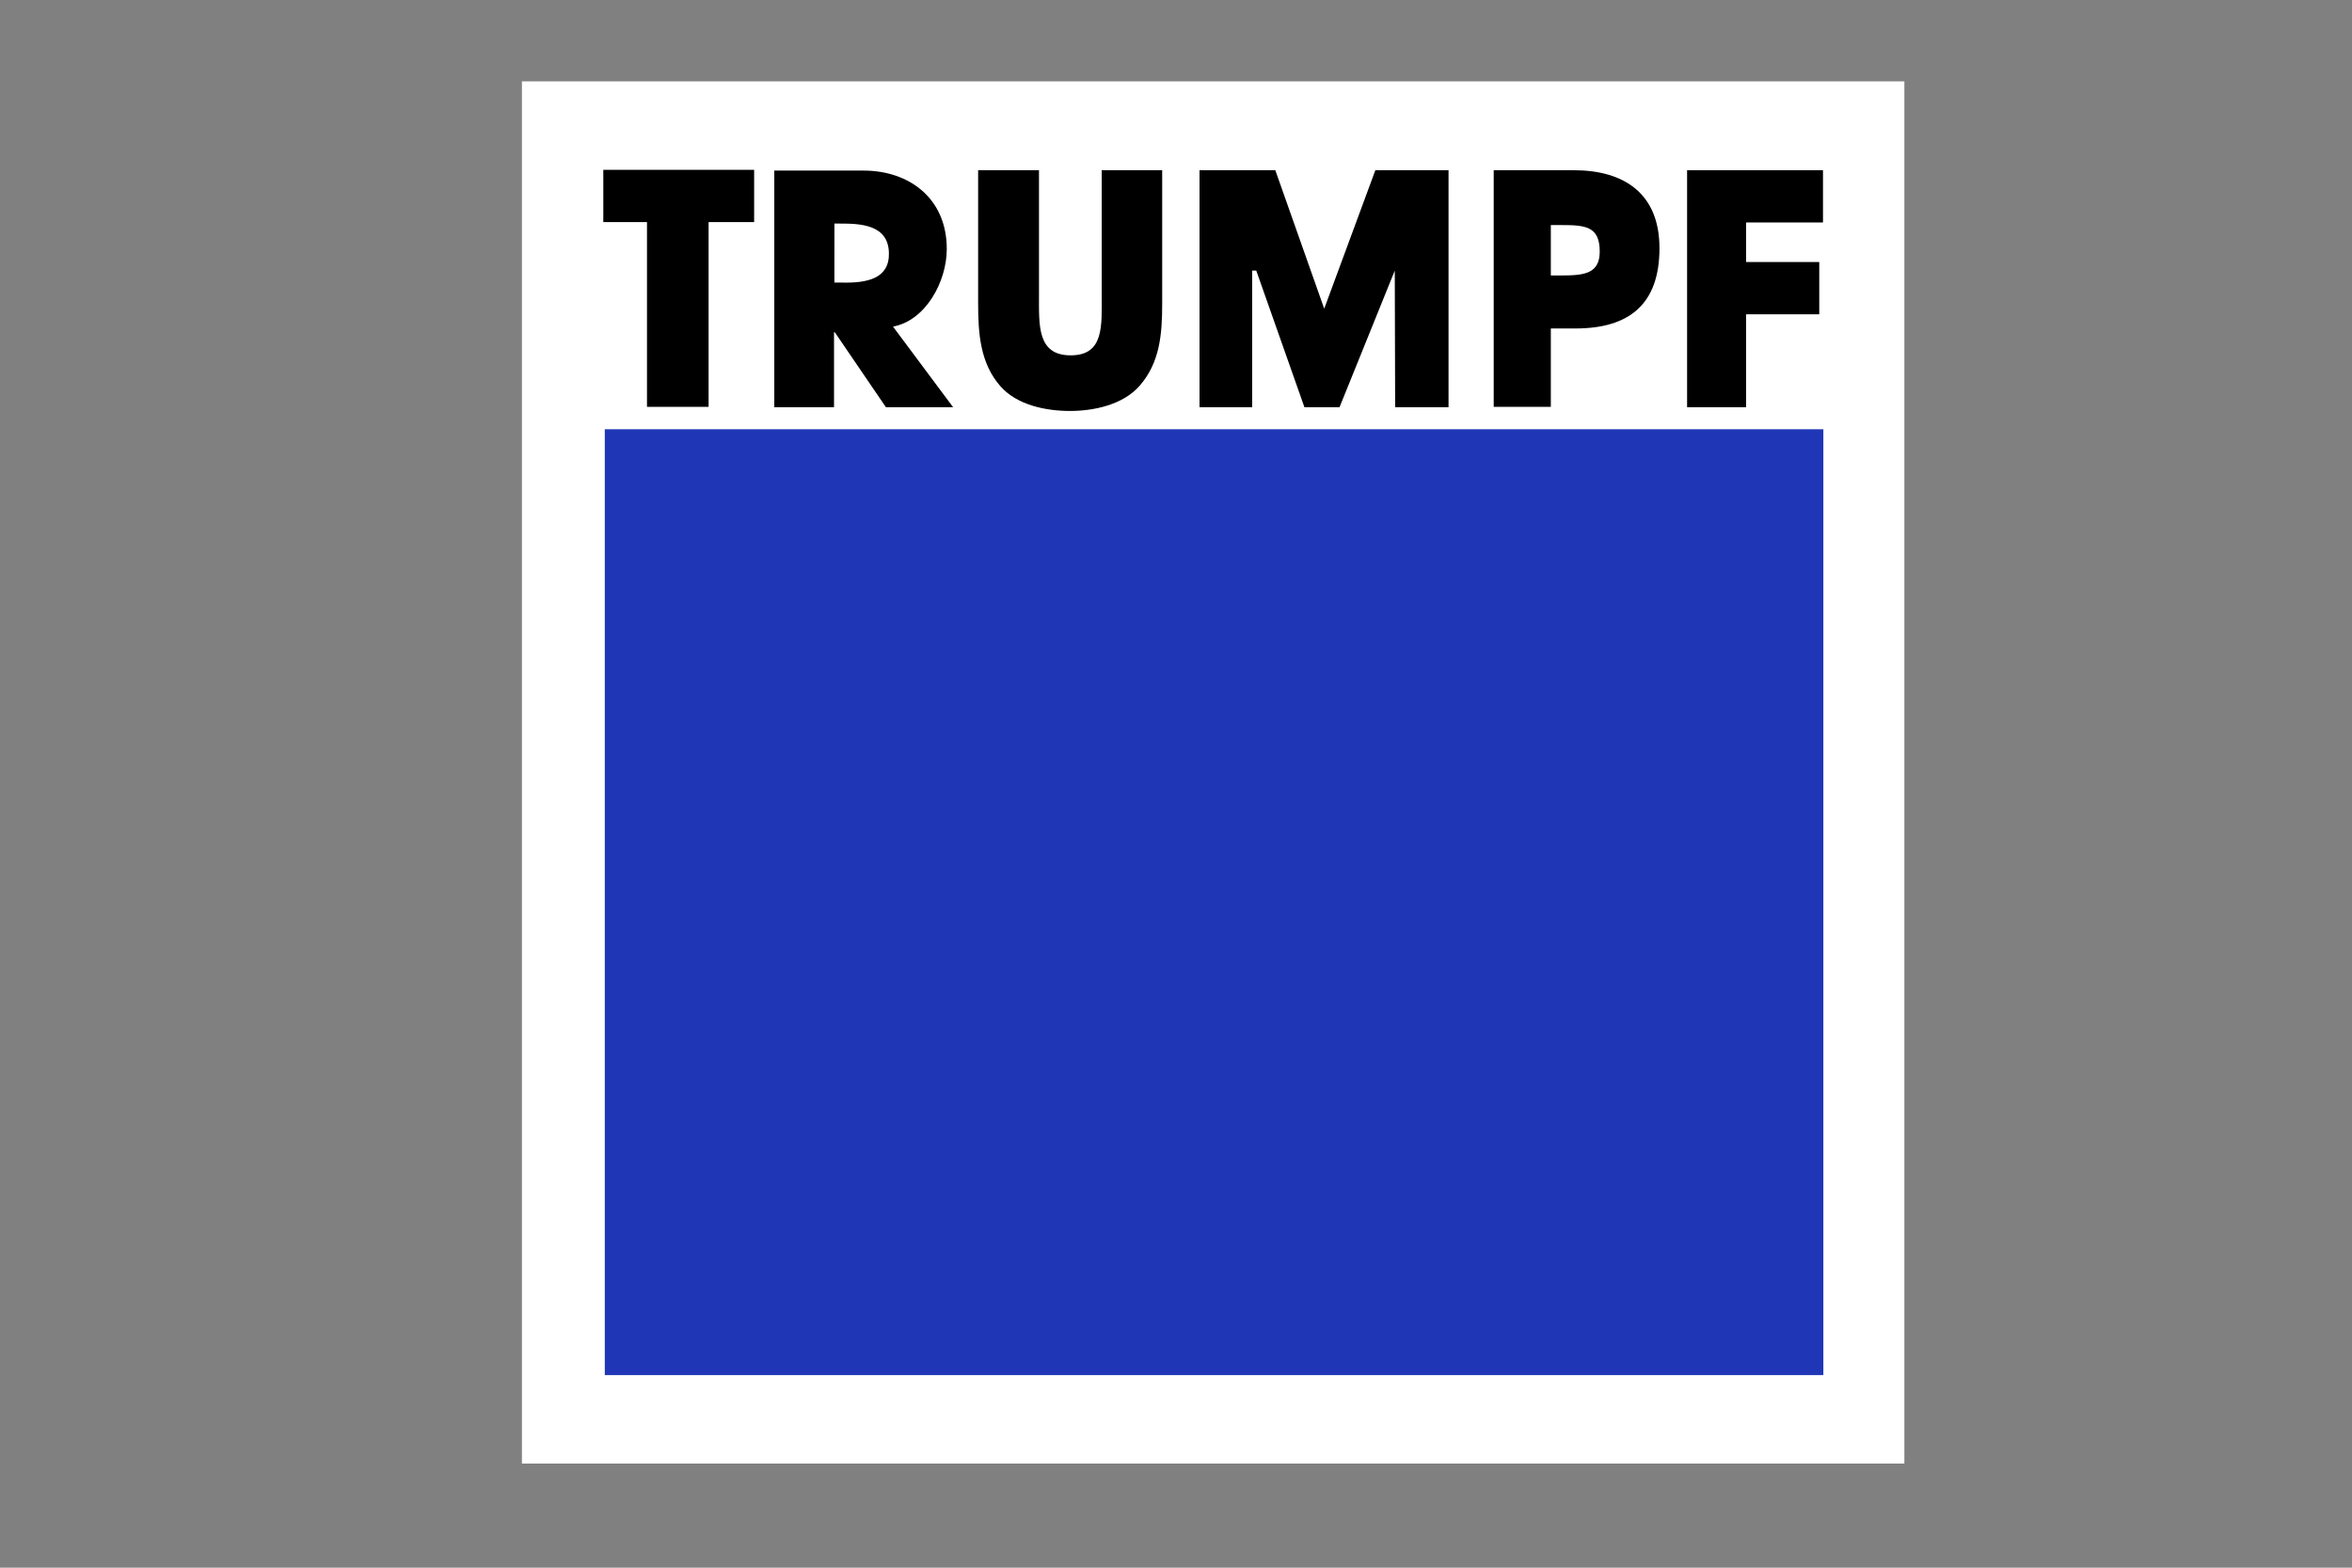
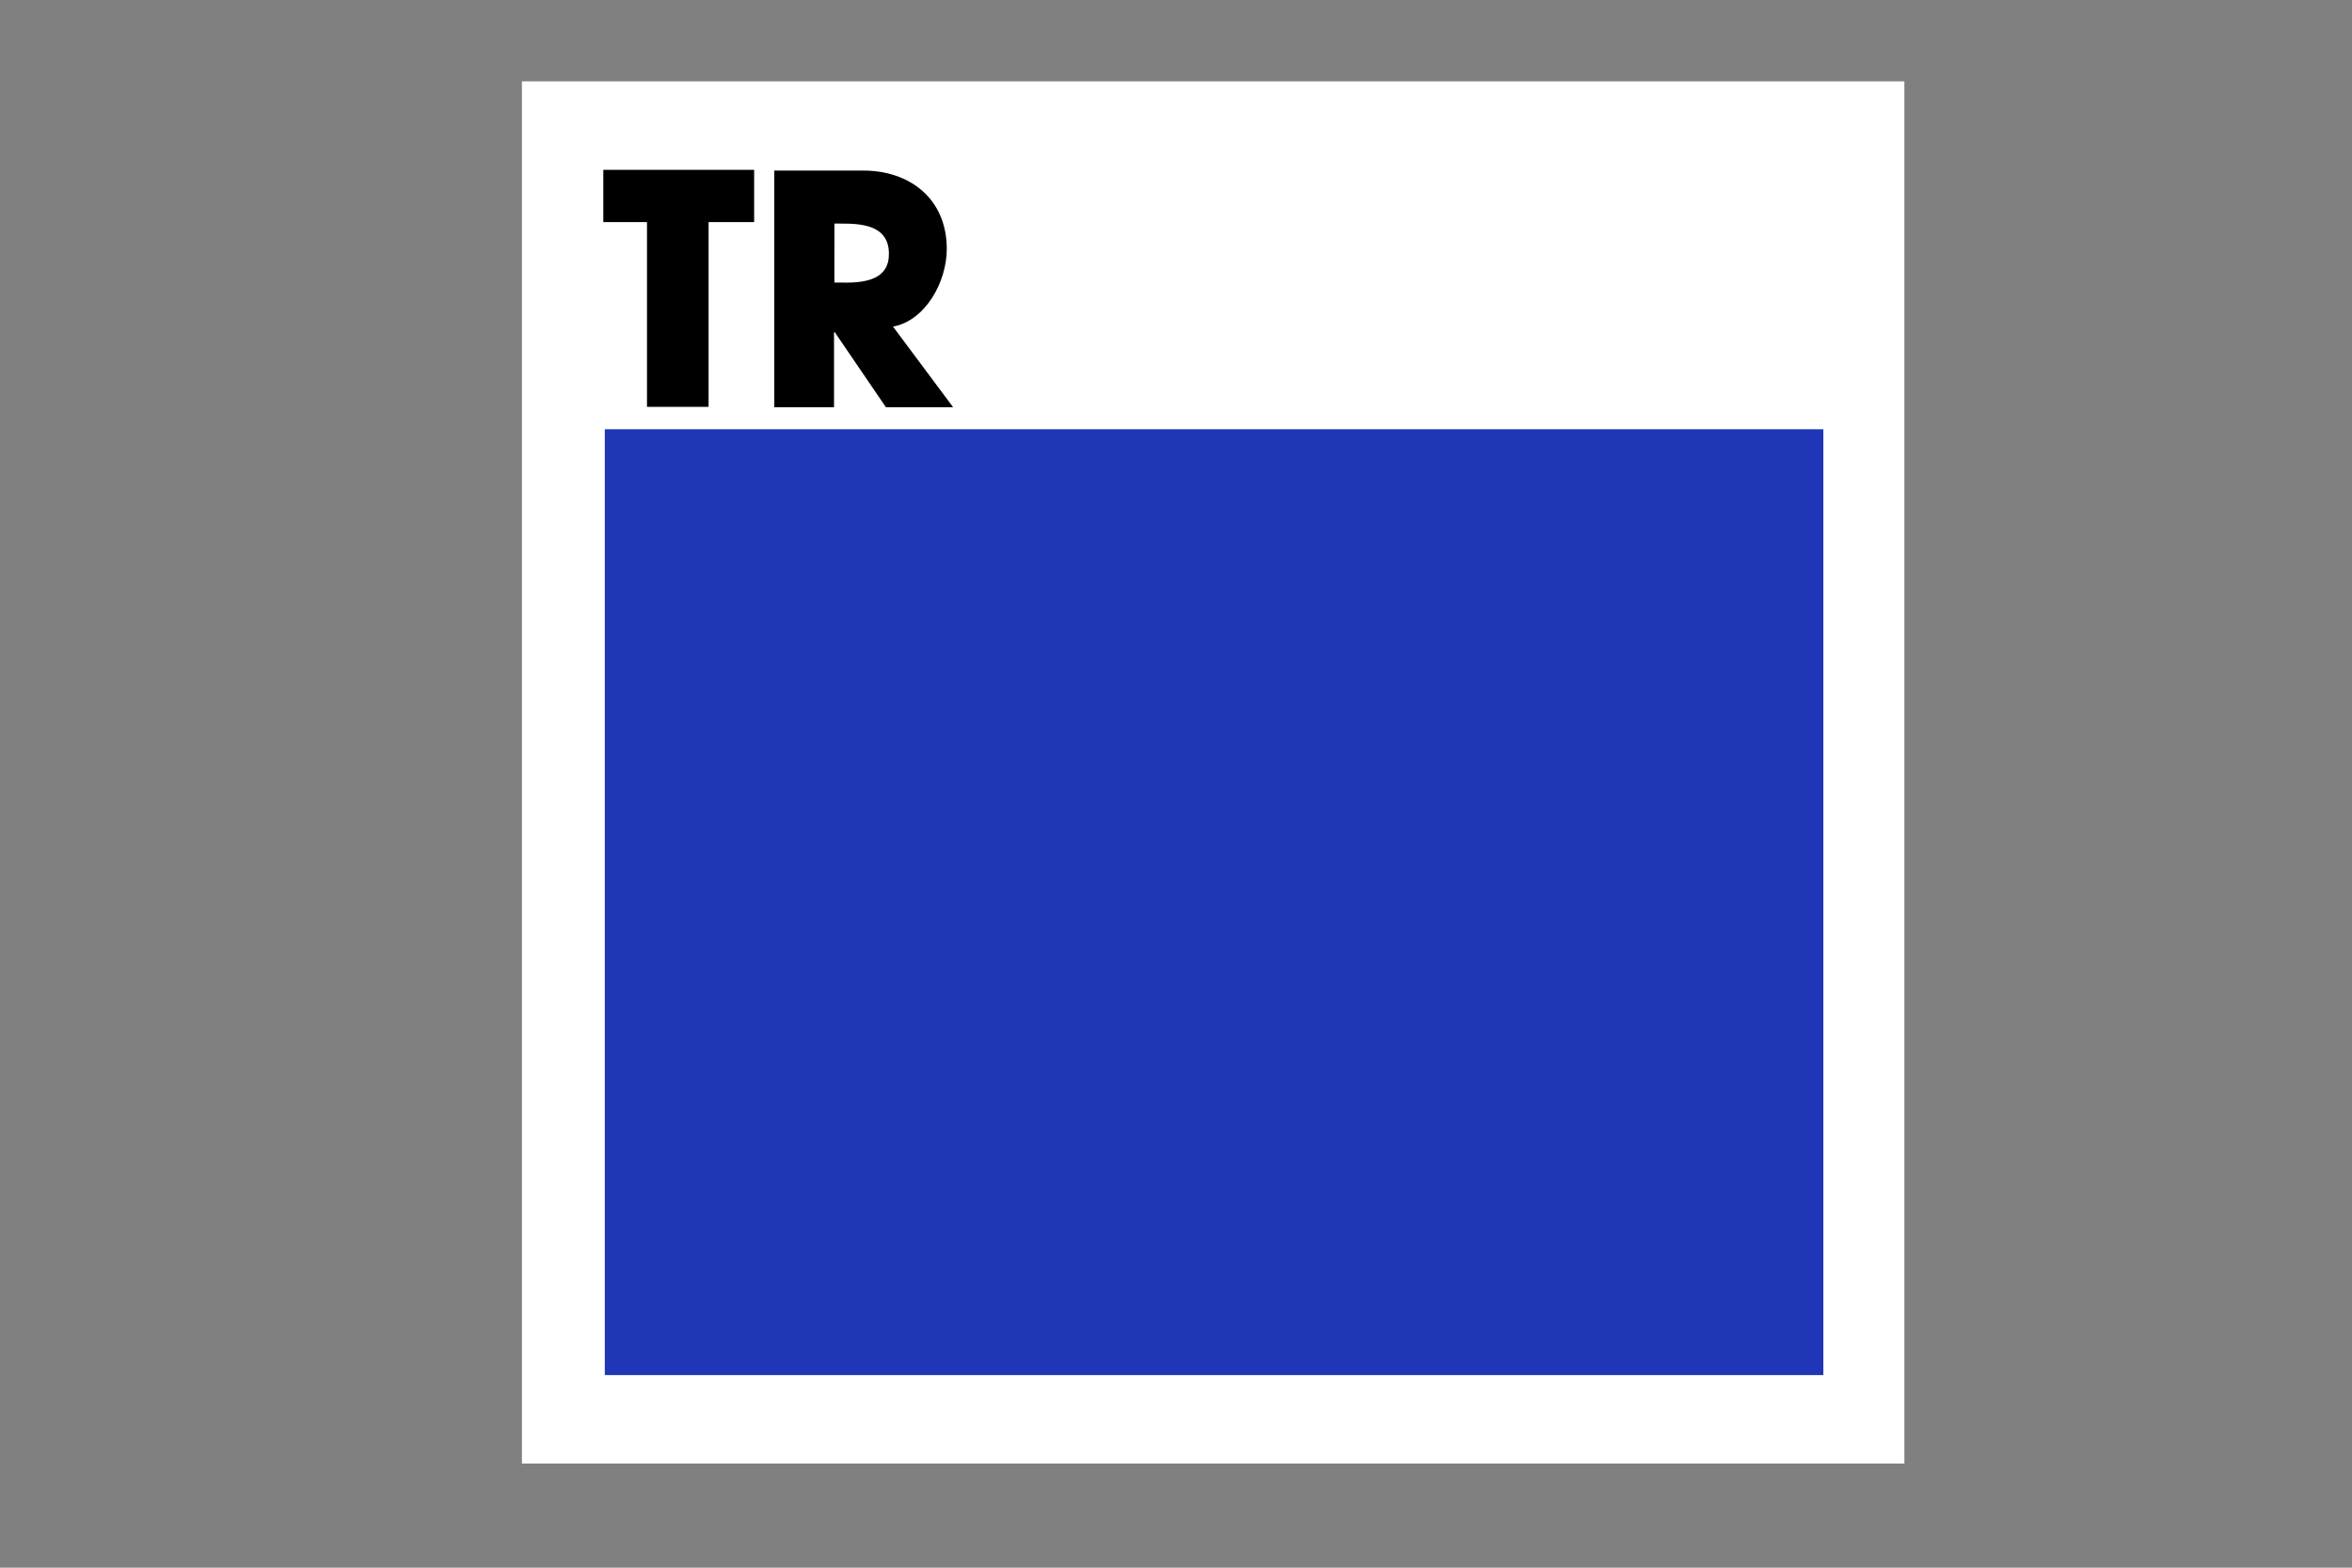
<svg xmlns="http://www.w3.org/2000/svg" xmlns:xlink="http://www.w3.org/1999/xlink" version="1.1" id="Layer_1" x="0px" y="0px" viewBox="-210 -140 630 420" enable-background="new -210 -140 630 420" xml:space="preserve">
  <rect x="-210" y="-140" width="630" height="420" fill="#808080" stroke="none" />
  <g id="Trumpf">
    <g>
      <rect x="-70.2" y="-118.2" fill="#FFFFFF" width="370.3" height="370.3" />
      <rect x="-48" y="-25" fill="#1F36B6" width="326.4" height="253.4" />
      <polygon points="-20.2,-31 -36.7,-31 -36.7,-80.5 -48.4,-80.5 -48.4,-94.5 -8,-94.5 -8,-80.5 -20.2,-80.5   " />
      <g>
        <g>
          <defs>
            <rect id="SVGID_1_" x="-70.2" y="-118.2" width="370.3" height="370.3" />
          </defs>
          <clipPath id="SVGID_2_">
            <use xlink:href="#SVGID_1_" overflow="visible" />
          </clipPath>
          <path clip-path="url(#SVGID_2_)" d="M13.5-64.3h1.8c7.1,0.2,13-1.1,12.8-8c-0.2-7.6-7.8-7.8-13-7.8h-1.6V-64.3z M45.3-30.9h-18      L13.6-51h-0.2v20.1h-16v-63.4h23.9c12.2,0,22.3,7.4,22.3,21c0,8.8-5.7,19.2-14.4,20.8L45.3-30.9z" />
        </g>
        <g>
          <defs>
            <rect id="SVGID_3_" x="-70.2" y="-118.2" width="370.3" height="370.3" />
          </defs>
          <clipPath id="SVGID_4_">
            <use xlink:href="#SVGID_3_" overflow="visible" />
          </clipPath>
-           <path clip-path="url(#SVGID_4_)" d="M101.3-94.4v35.7c0,8.2-0.6,15.8-6,22c-4.5,5.2-12.4,6.8-18.7,6.8c-6.3,0-14.2-1.5-18.7-6.7      c-5.3-6.1-5.9-13.9-5.9-22.1v-35.7h16.3V-61c0,8.2-0.5,16.2,8.5,16.2c9,0,8.3-8,8.3-16.2v-33.4H101.3z" />
        </g>
        <g>
          <defs>
-             <rect id="SVGID_5_" x="-70.2" y="-118.2" width="370.3" height="370.3" />
-           </defs>
+             </defs>
          <clipPath id="SVGID_6_">
            <use xlink:href="#SVGID_5_" overflow="visible" />
          </clipPath>
-           <polygon clip-path="url(#SVGID_6_)" points="148.8,-30.9 139.4,-30.9 126.5,-67.5 125.4,-67.5 125.4,-30.9 111.3,-30.9       111.3,-94.4 131.6,-94.4 144.7,-57.3 158.4,-94.4 178,-94.4 178,-30.9 163.7,-30.9 163.6,-67.5     " />
        </g>
        <g>
          <defs>
-             <rect id="SVGID_7_" x="-70.2" y="-118.2" width="370.3" height="370.3" />
-           </defs>
+             </defs>
          <clipPath id="SVGID_8_">
            <use xlink:href="#SVGID_7_" overflow="visible" />
          </clipPath>
          <path clip-path="url(#SVGID_8_)" d="M205.4-66.2h2.8c6,0,10.3-0.4,10.3-6.4c0-6.8-3.9-7.1-10.3-7.1h-2.8V-66.2z M190.1-94.4      h21.4c13.6,0,23,6.3,23,20.9c0,15-8.1,21.5-22.5,21.5h-6.6v21h-15.3L190.1-94.4L190.1-94.4z" />
        </g>
        <g>
          <defs>
            <rect id="SVGID_9_" x="-70.2" y="-118.2" width="370.3" height="370.3" />
          </defs>
          <clipPath id="SVGID_10_">
            <use xlink:href="#SVGID_9_" overflow="visible" />
          </clipPath>
-           <polygon clip-path="url(#SVGID_10_)" points="257.7,-80.4 257.7,-69.8 277.3,-69.8 277.3,-55.8 257.7,-55.8 257.7,-30.9       241.9,-30.9 241.9,-94.4 278.3,-94.4 278.3,-80.4     " />
        </g>
      </g>
    </g>
  </g>
</svg>